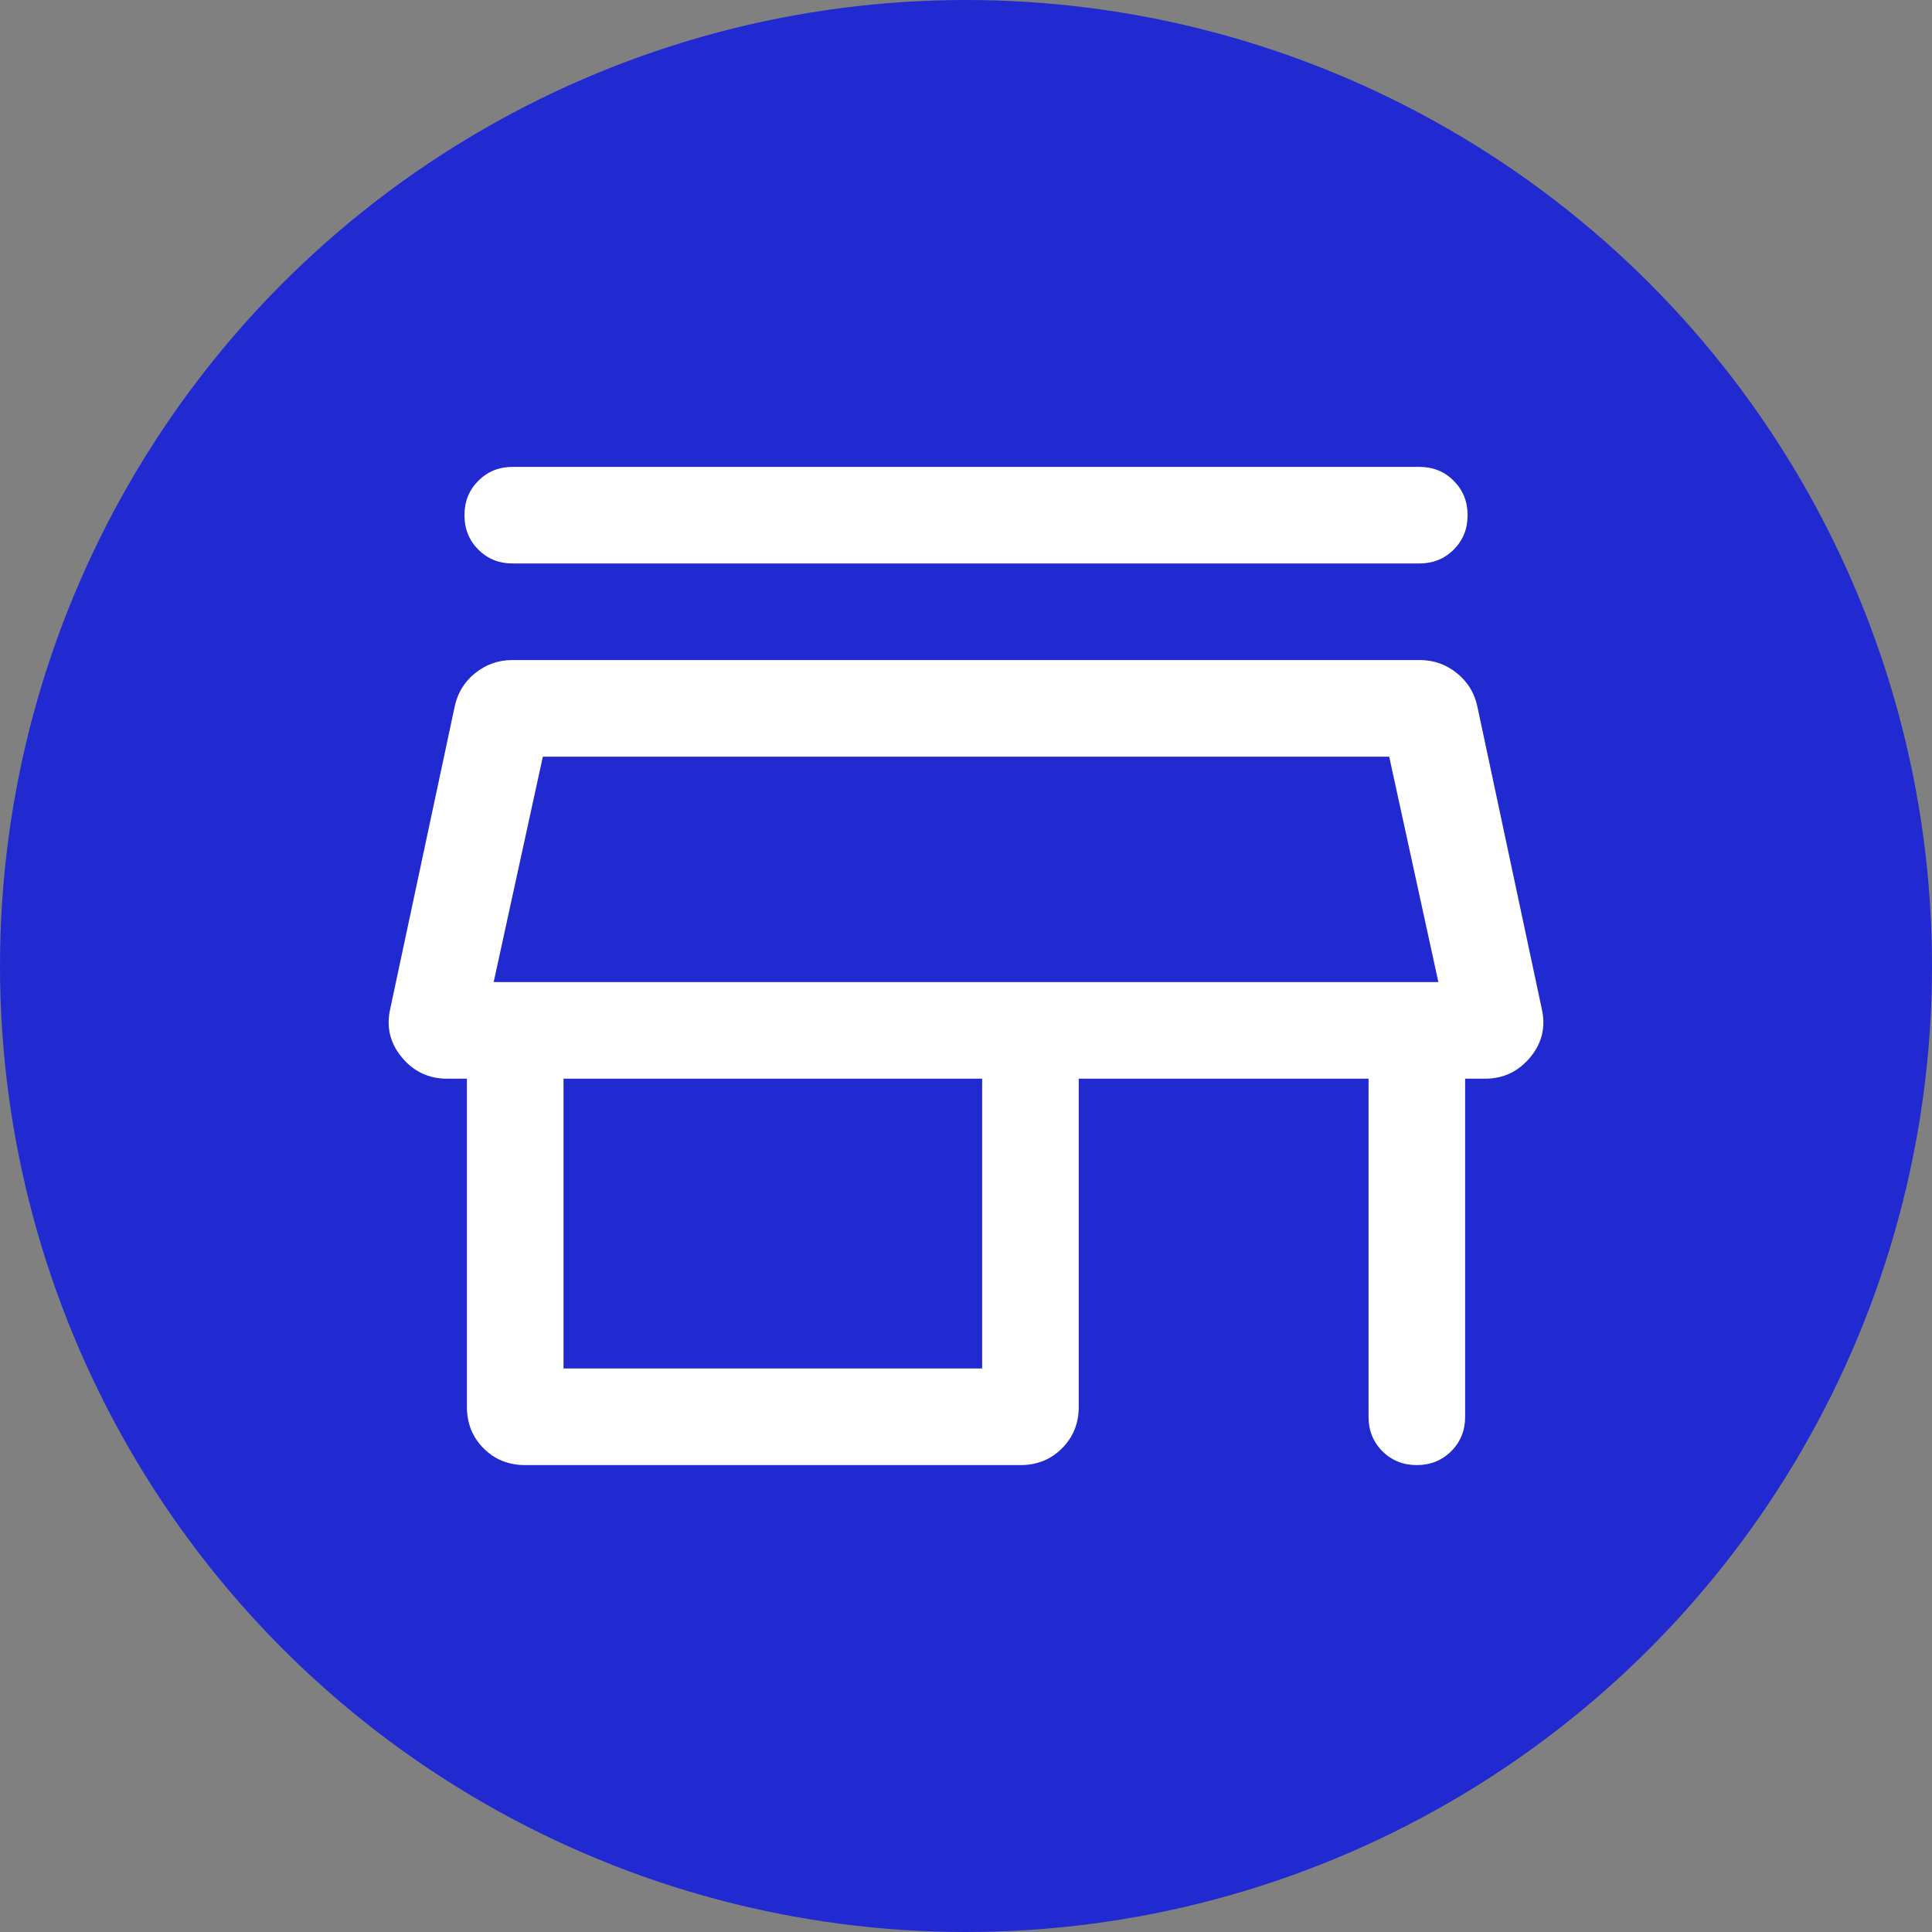
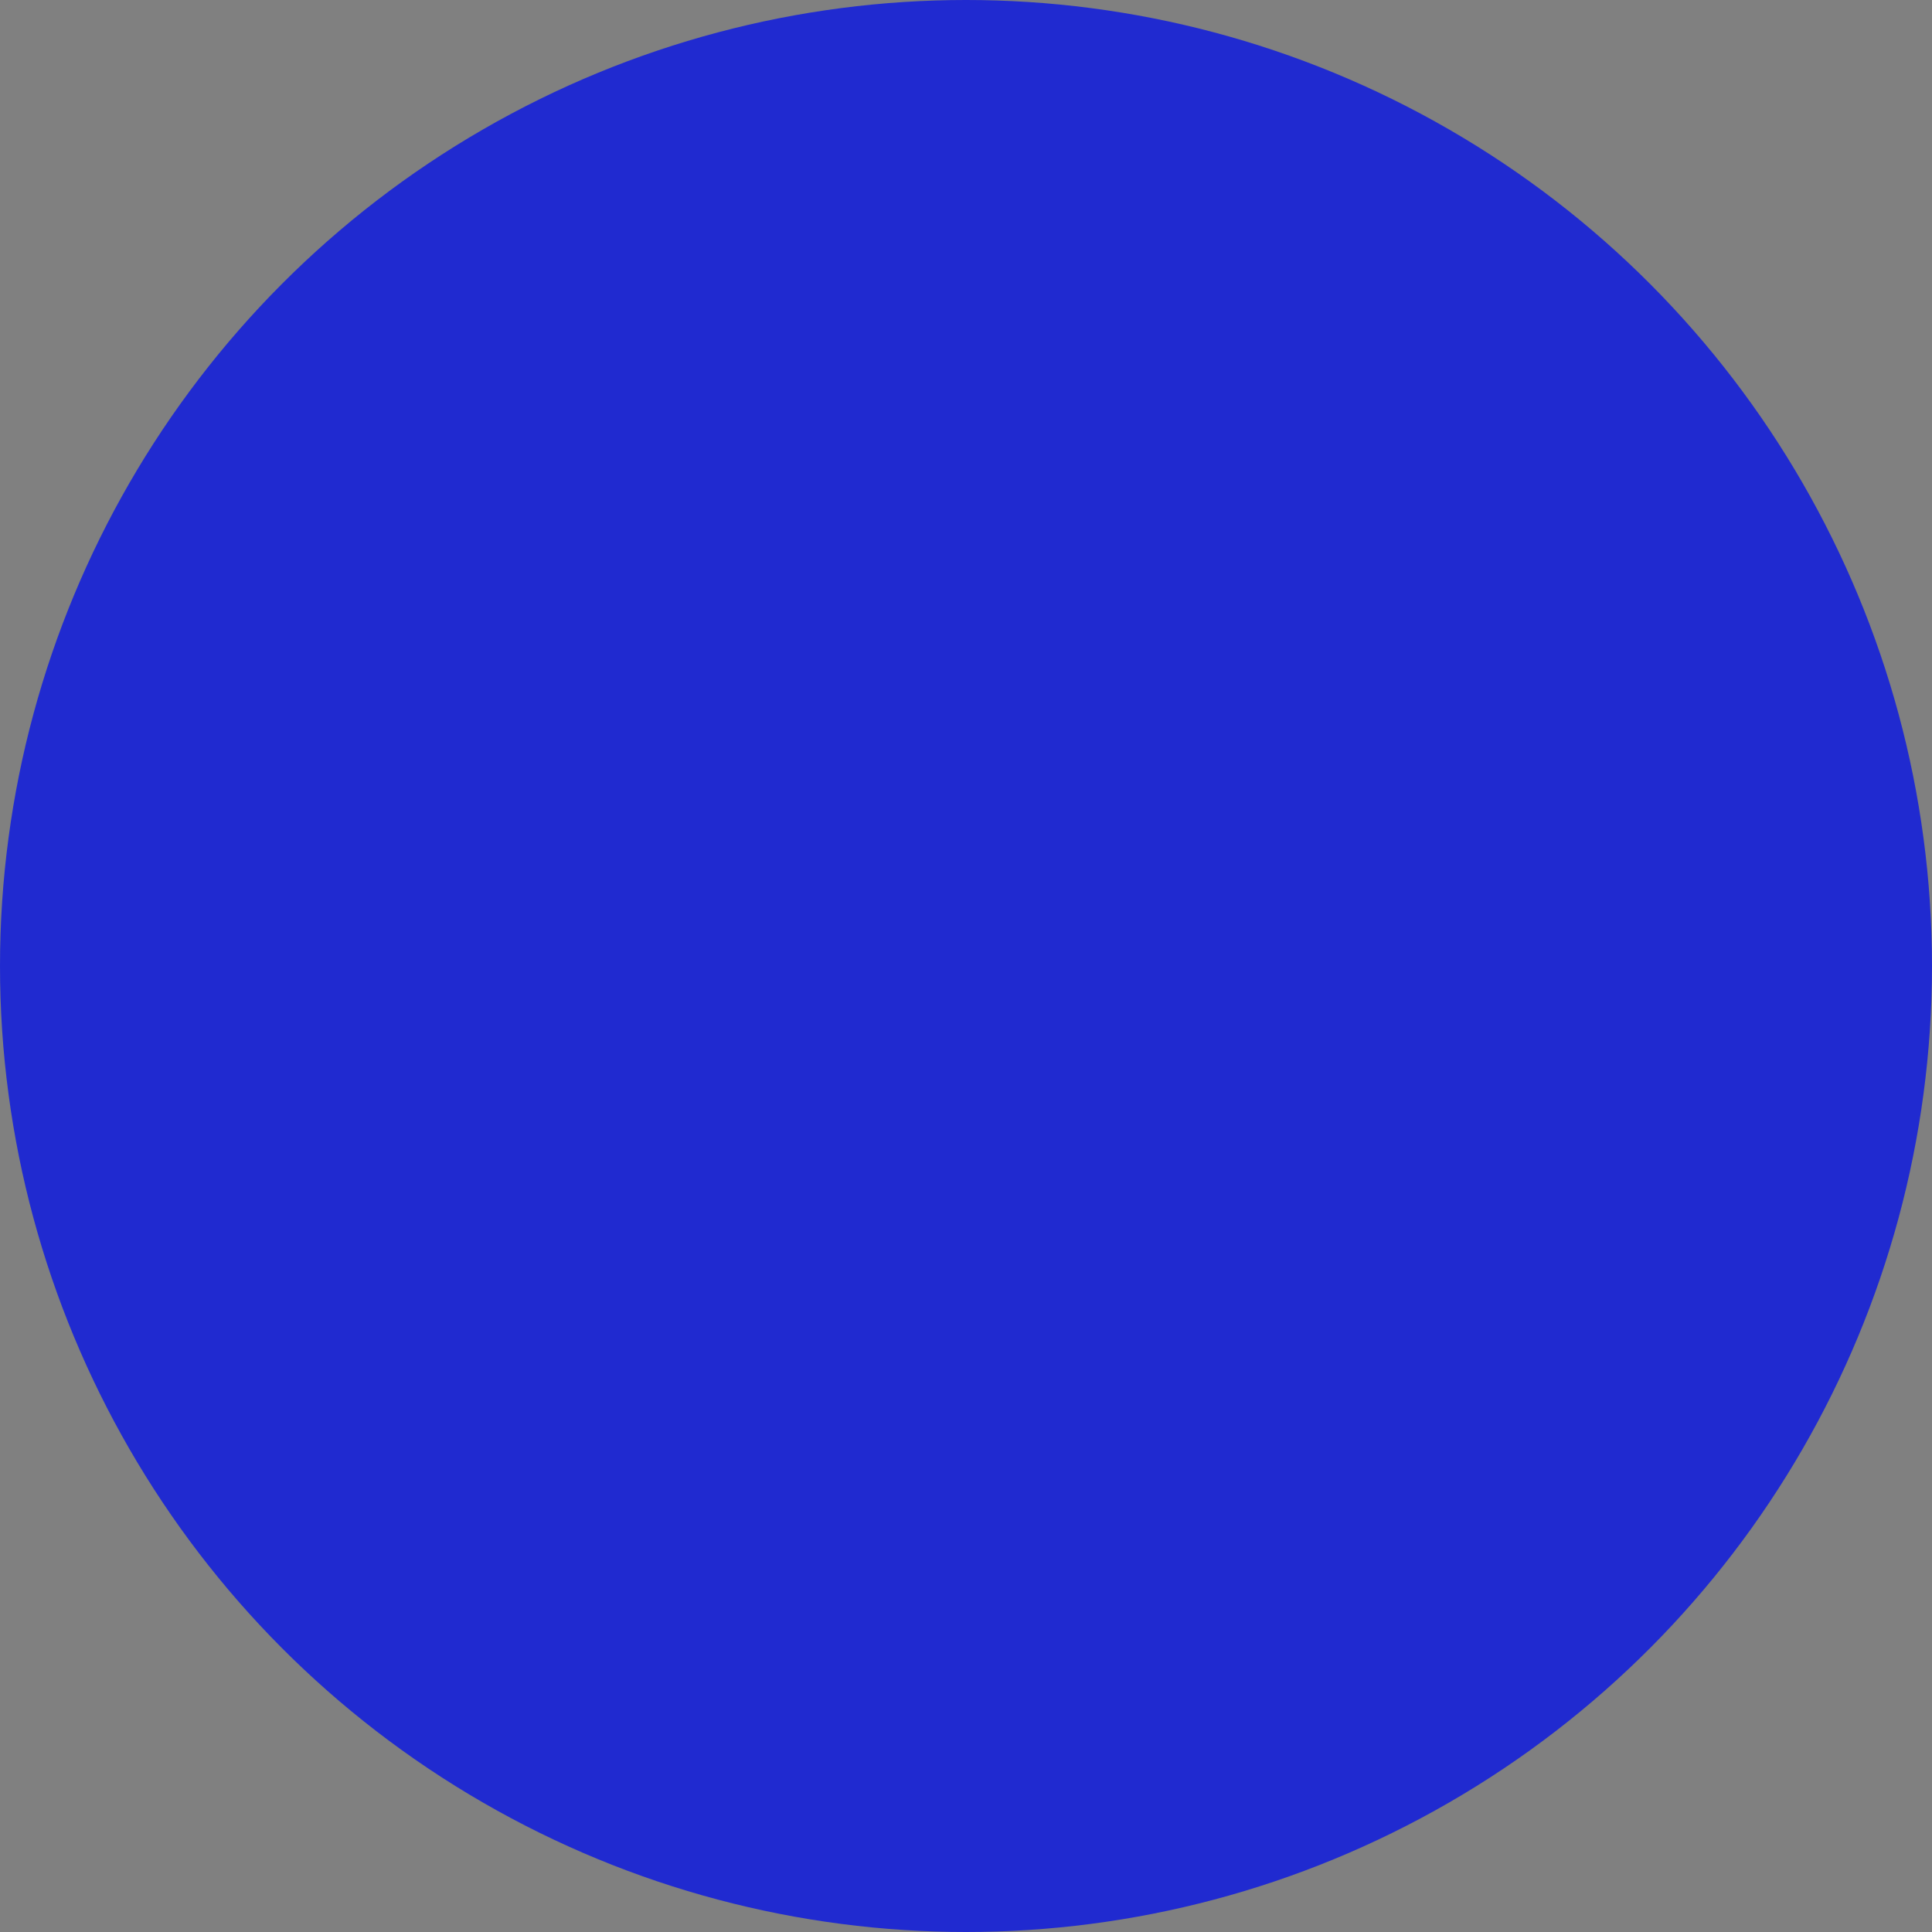
<svg xmlns="http://www.w3.org/2000/svg" width="40" height="40" viewBox="0 0 40 40" fill="none">
  <rect x="0" y="0" width="40" height="40" fill="#808080" stroke="none" />
  <g clip-path="url(#clip0_353_13708)">
    <circle cx="20" cy="20" r="20" fill="#202AD0" />
    <mask id="mask0_353_13708" style="mask-type:alpha" maskUnits="userSpaceOnUse" x="4" y="4" width="32" height="32">
-       <rect x="4" y="4" width="32" height="32" fill="#D9D9D9" />
-     </mask>
+       </mask>
    <g mask="url(#mask0_353_13708)">
      <path d="M10.616 9.666H29.385C29.668 9.666 29.906 9.762 30.097 9.954C30.289 10.146 30.385 10.383 30.385 10.667C30.385 10.95 30.289 11.188 30.097 11.379C29.906 11.571 29.668 11.666 29.385 11.666H10.616C10.332 11.666 10.095 11.571 9.903 11.379C9.712 11.187 9.616 10.95 9.616 10.666C9.616 10.383 9.712 10.145 9.903 9.954C10.095 9.762 10.332 9.666 10.616 9.666ZM10.872 30.333C10.531 30.333 10.244 30.218 10.013 29.987C9.782 29.756 9.667 29.47 9.667 29.128V22.333H9.254C8.875 22.333 8.562 22.185 8.317 21.888C8.072 21.592 7.993 21.254 8.082 20.874L9.416 14.618C9.477 14.34 9.618 14.112 9.841 13.934C10.064 13.756 10.317 13.666 10.6 13.666H29.4C29.684 13.666 29.937 13.756 30.16 13.934C30.382 14.112 30.524 14.34 30.585 14.618L31.918 20.874C32.007 21.254 31.929 21.592 31.684 21.888C31.438 22.185 31.126 22.333 30.746 22.333H30.334V29.333C30.334 29.616 30.238 29.854 30.046 30.046C29.854 30.237 29.617 30.333 29.333 30.333C29.05 30.333 28.812 30.237 28.621 30.046C28.429 29.854 28.334 29.616 28.334 29.333V22.333H22.334V29.128C22.334 29.47 22.218 29.756 21.987 29.987C21.756 30.218 21.47 30.333 21.129 30.333H10.872ZM11.667 28.333H20.334V22.333H11.667V28.333ZM10.221 20.333H29.78L28.762 15.666H11.239L10.221 20.333Z" fill="white" />
    </g>
  </g>
  <defs>
    <clipPath id="clip0_353_13708">
      <rect width="40" height="40" fill="white" />
    </clipPath>
  </defs>
</svg>